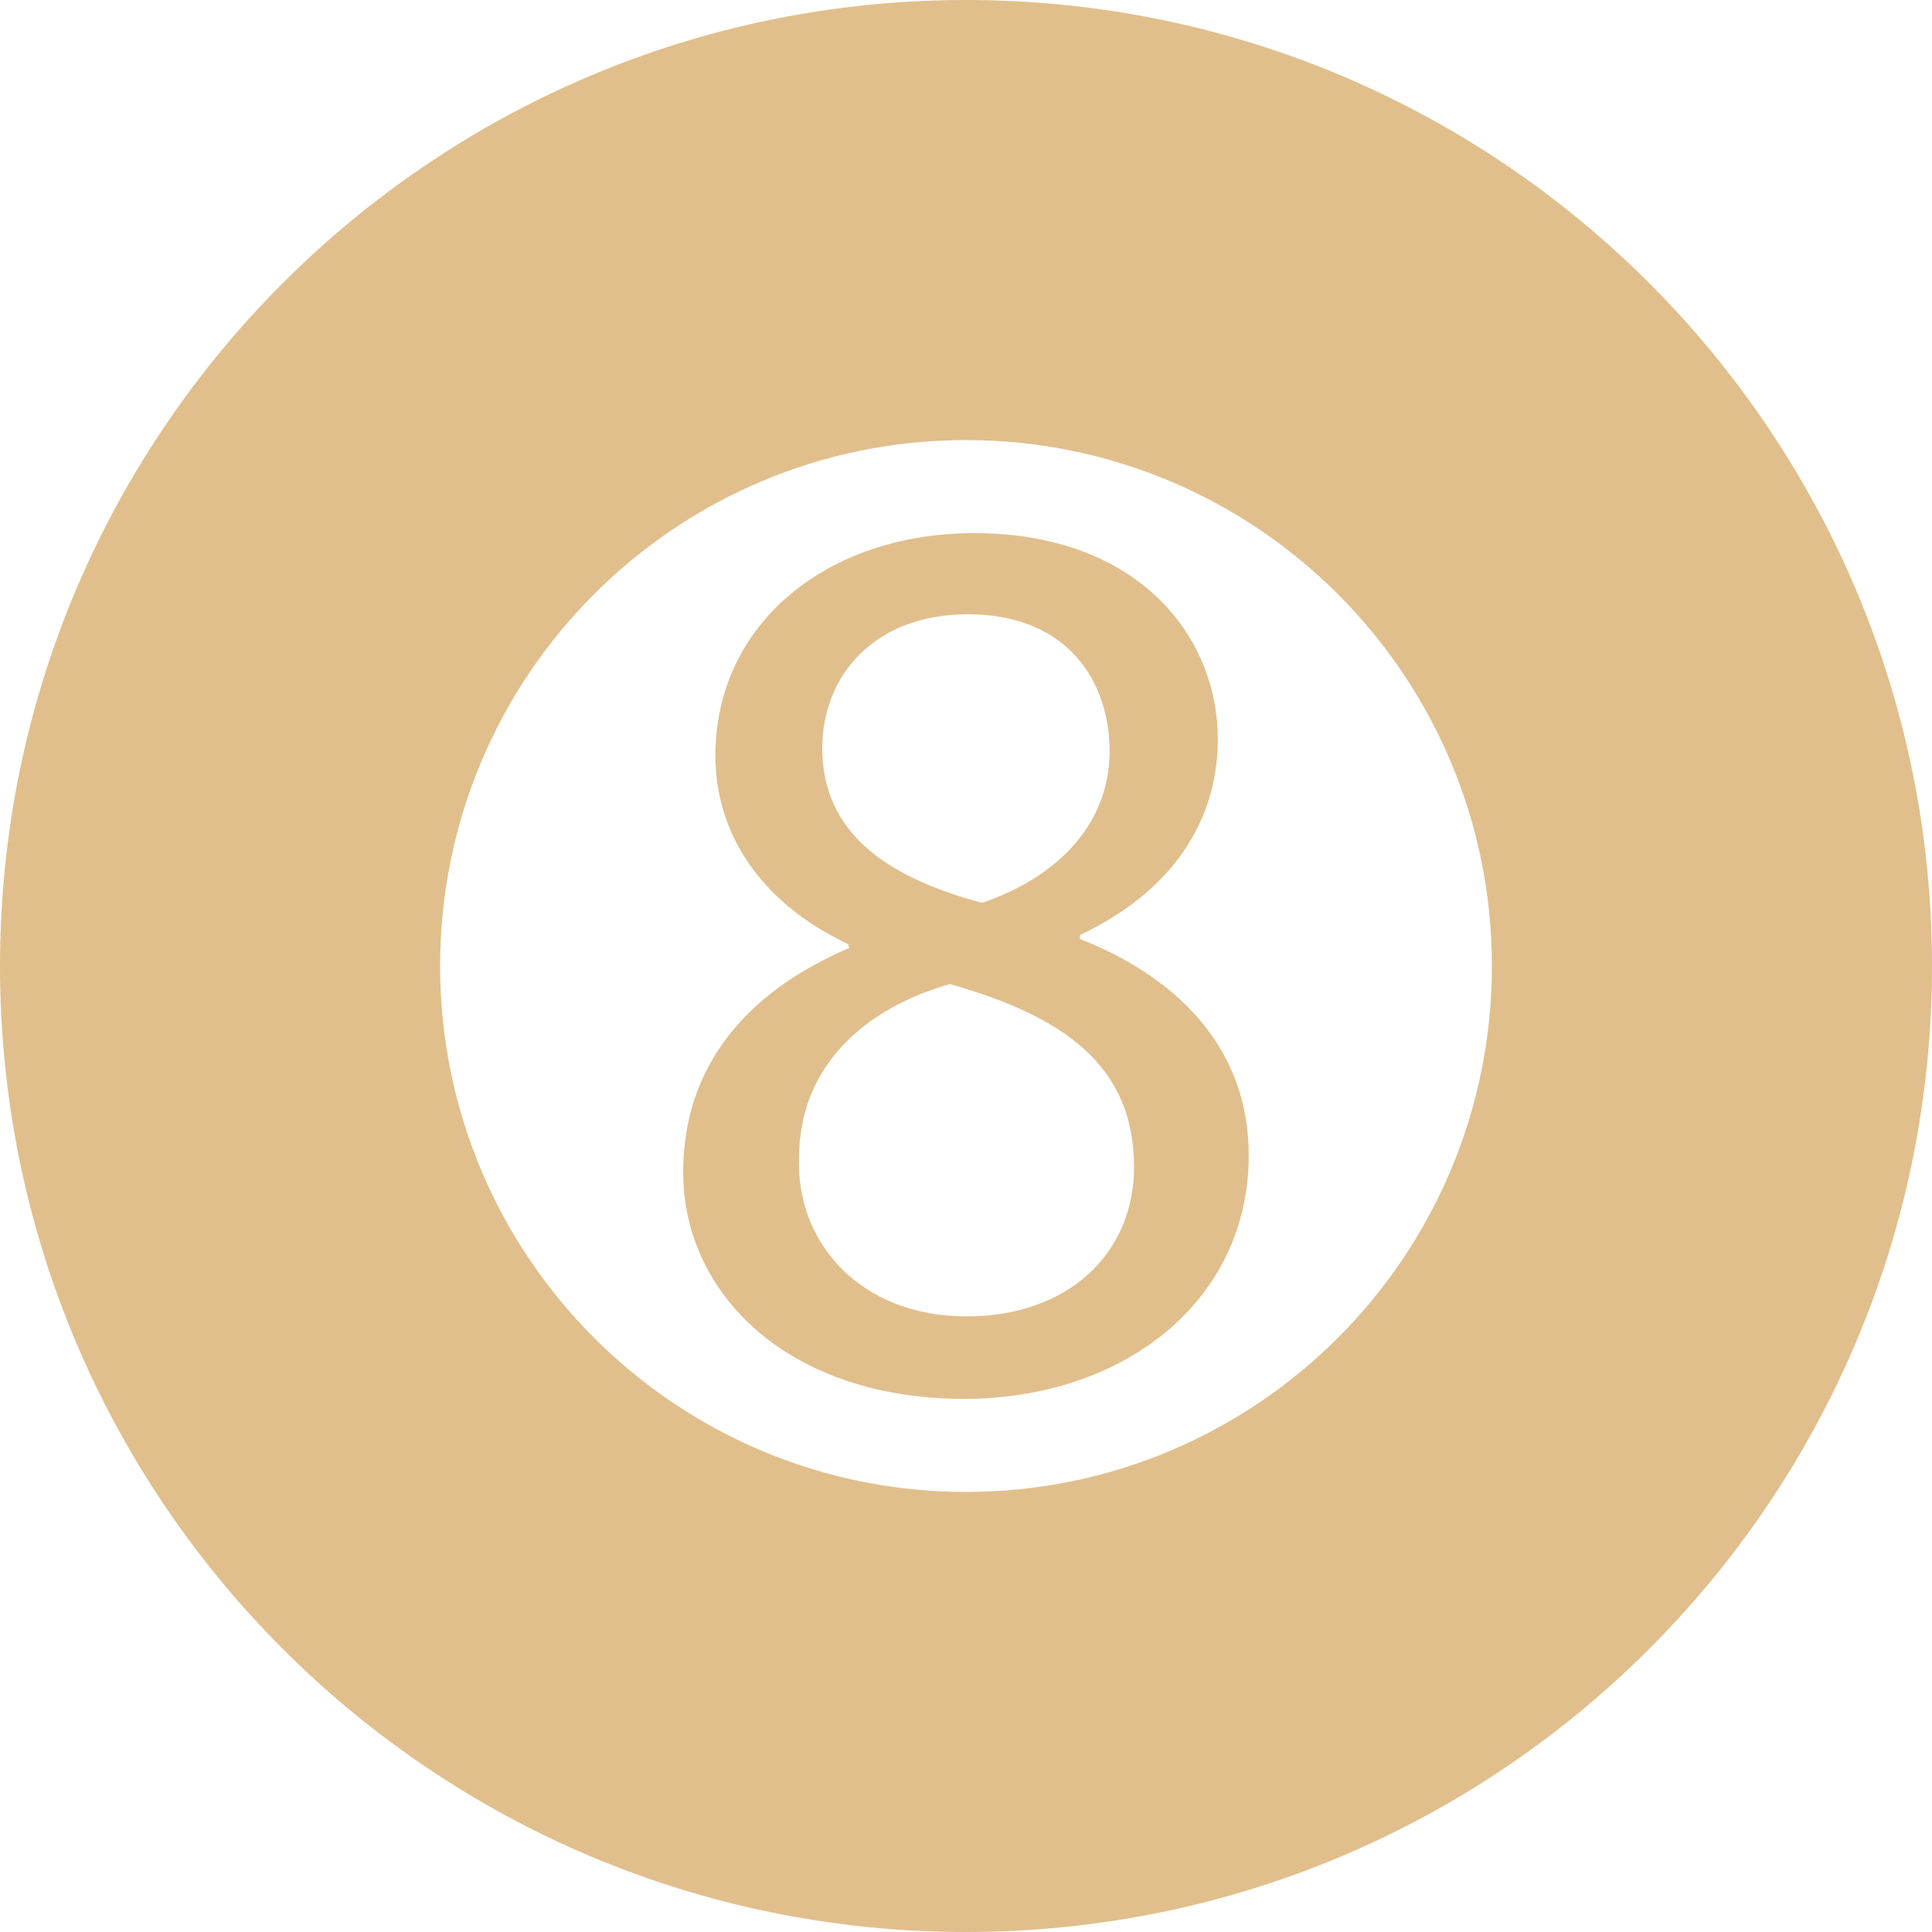
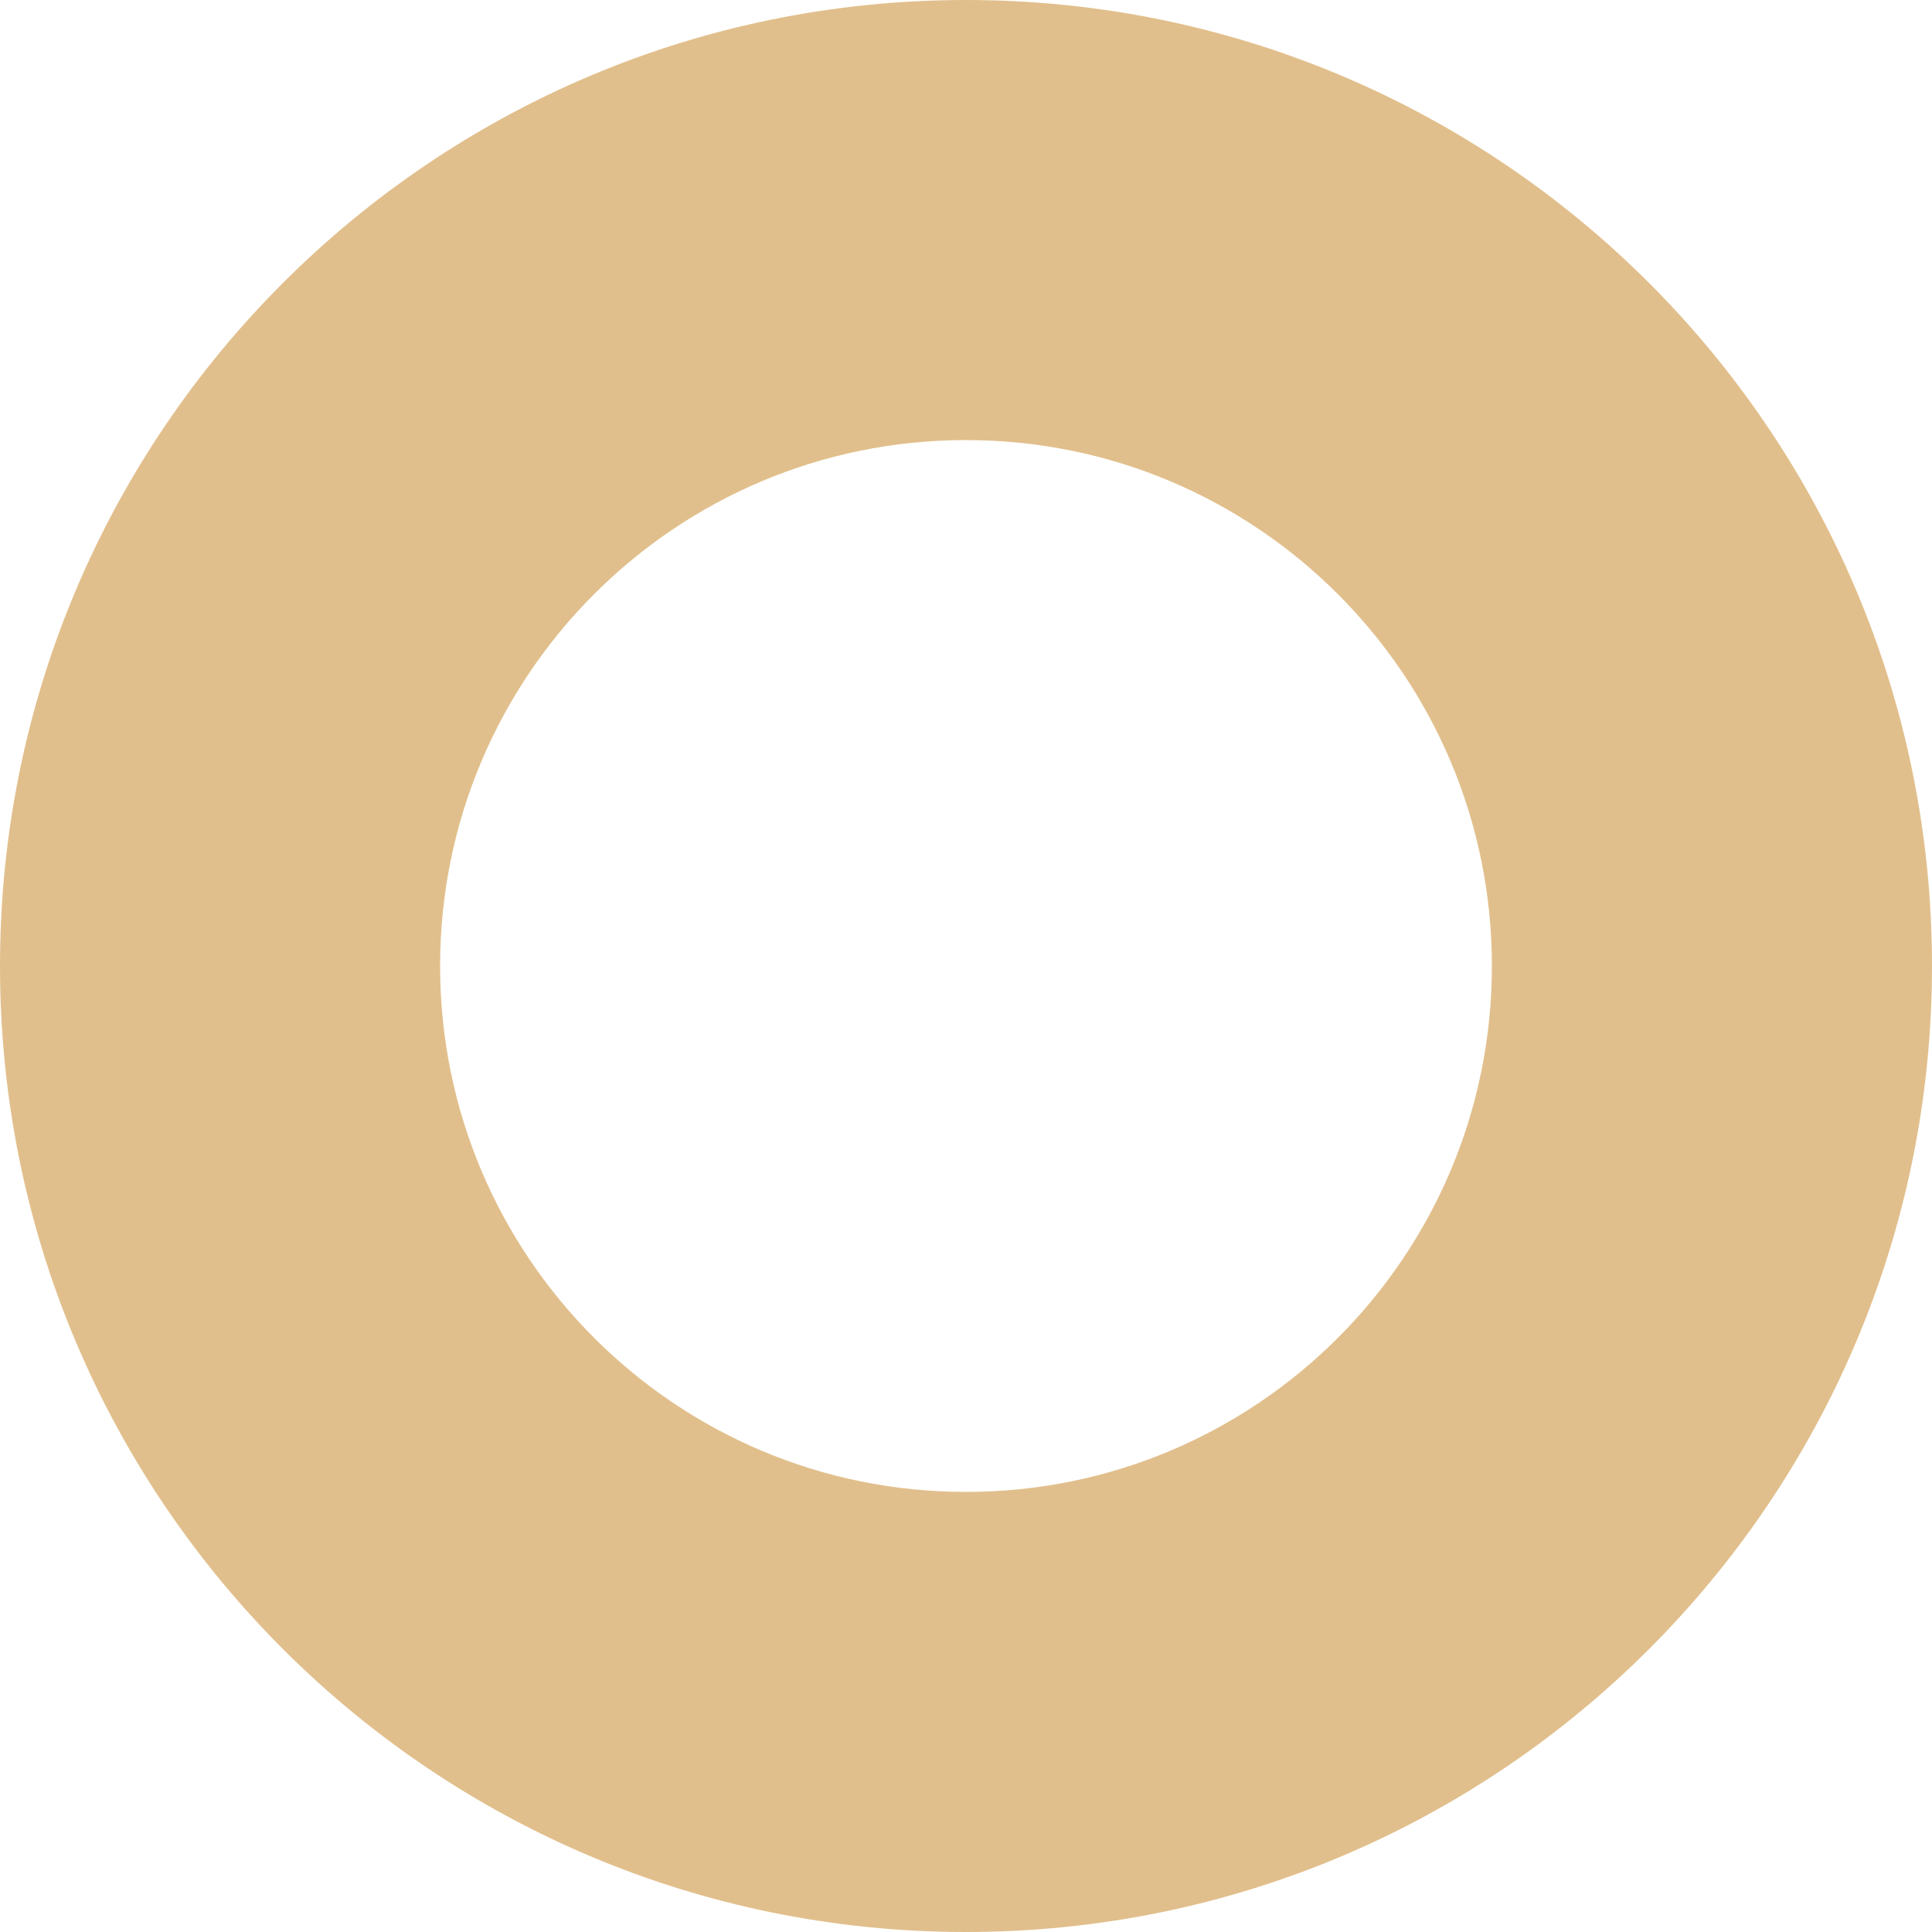
<svg xmlns="http://www.w3.org/2000/svg" fill="#e1bf8c" height="800px" width="800px" version="1.1" id="Capa_1" viewBox="0 0 477.778 477.778" xml:space="preserve">
  <g>
    <path d="M238.889,0C106.955,0,0,106.955,0,238.889s106.955,238.889,238.889,238.889c131.934,0,238.889-106.955,238.889-238.889   S370.823,0,238.889,0z M238.889,368.948c-71.823,0-130.051-58.228-130.051-130.059c0-71.831,58.228-130.059,130.051-130.059   c71.823,0,130.051,58.228,130.051,130.059C368.94,310.72,310.712,368.948,238.889,368.948z" />
-     <path d="M267.07,232.194v-0.957c25.491-12.107,34.093-30.903,34.093-48.423c0-25.809-20.079-50.974-60.221-50.974   c-36.316,0-64.03,22.295-64.03,55.112c0,17.839,9.876,35.685,32.815,46.518l0.312,0.956c-25.475,10.833-41.09,29.31-41.09,55.43   c0,30.266,26.128,56.075,69.458,56.075c39.504,0,70.407-24.215,70.407-60.213C308.813,260.547,292.871,242.388,267.07,232.194z    M203.352,185.039c0-17.84,12.752-33.128,36.004-33.128c25.165,0,35.04,17.202,35.04,33.765c0,18.804-13.703,31.541-31.541,37.598   C218.966,216.897,203.352,205.746,203.352,185.039z M239.029,325.54c-26.44,0-42.366-18.484-41.401-39.504   c0-19.759,13.048-35.685,37.264-42.691c28.042,7.963,45.554,20.07,45.554,45.234C280.446,309.925,264.208,325.54,239.029,325.54z" />
  </g>
</svg>